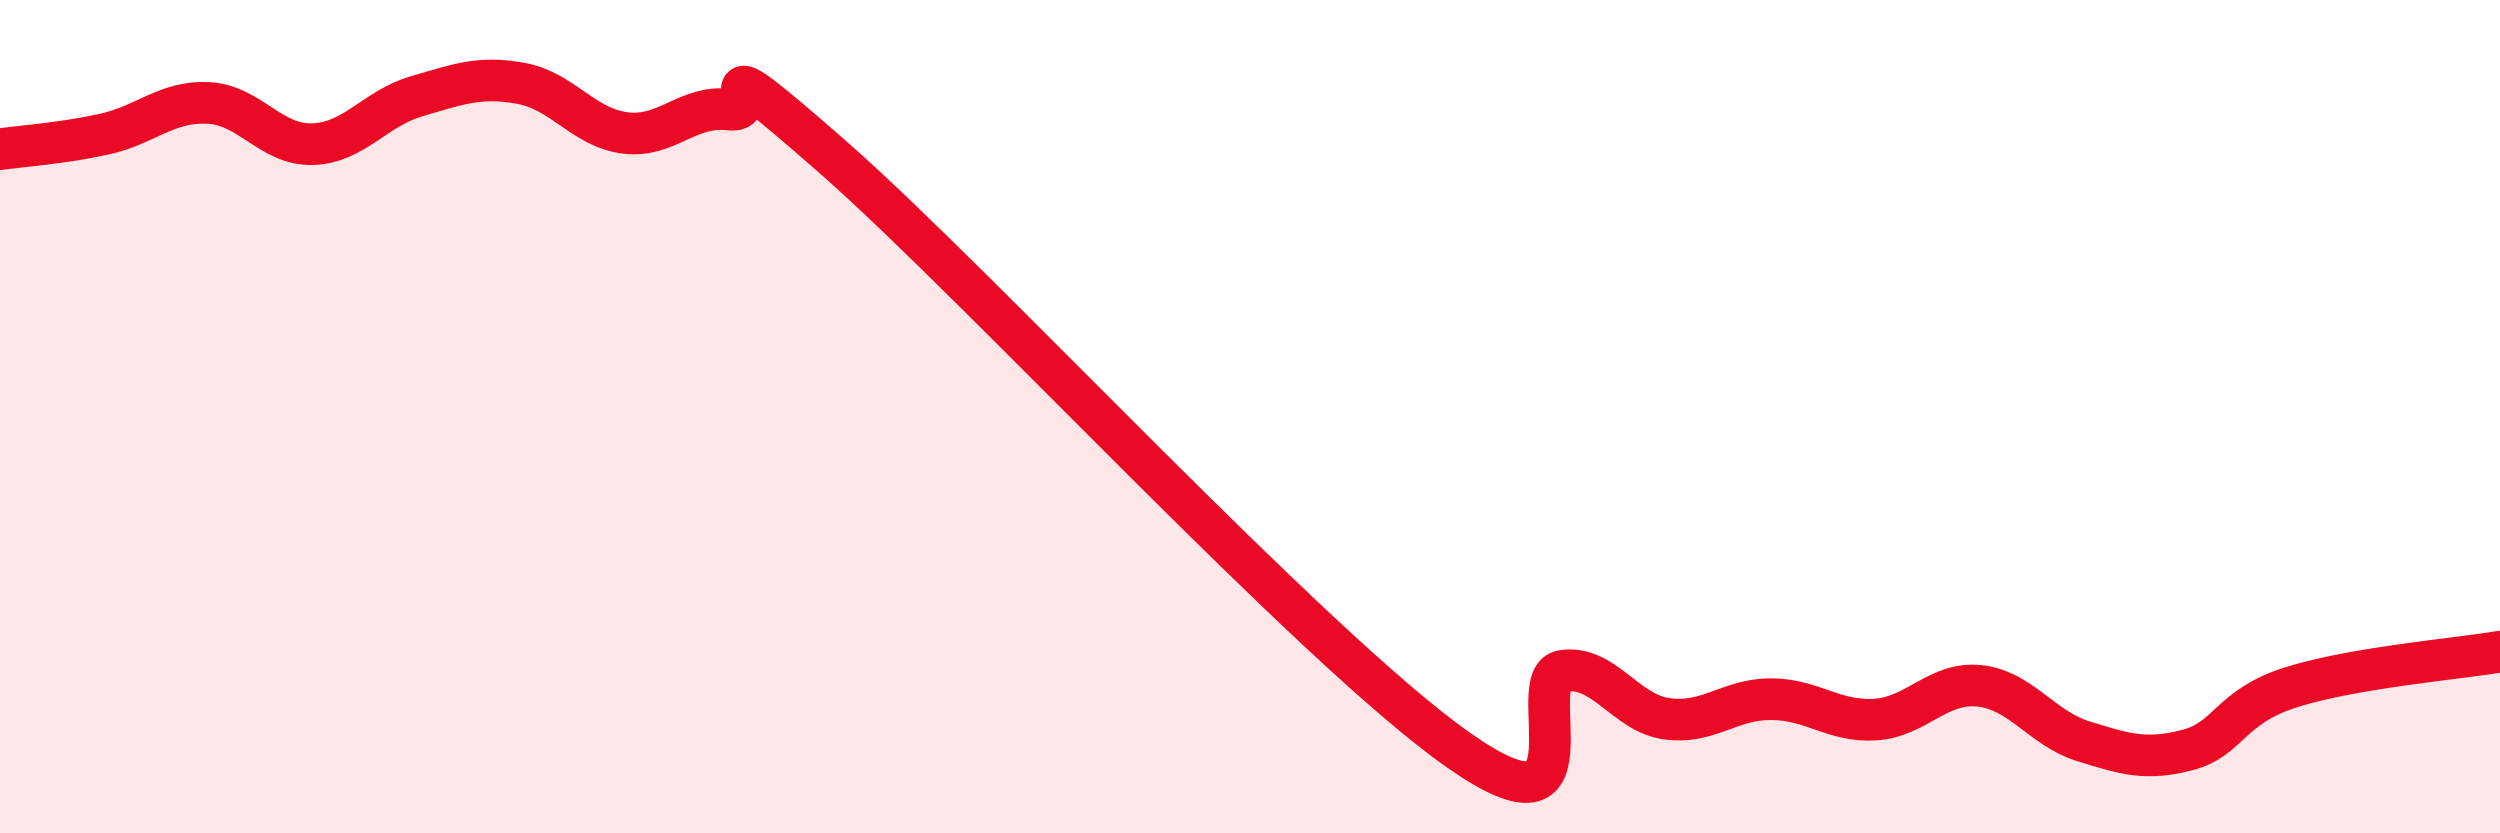
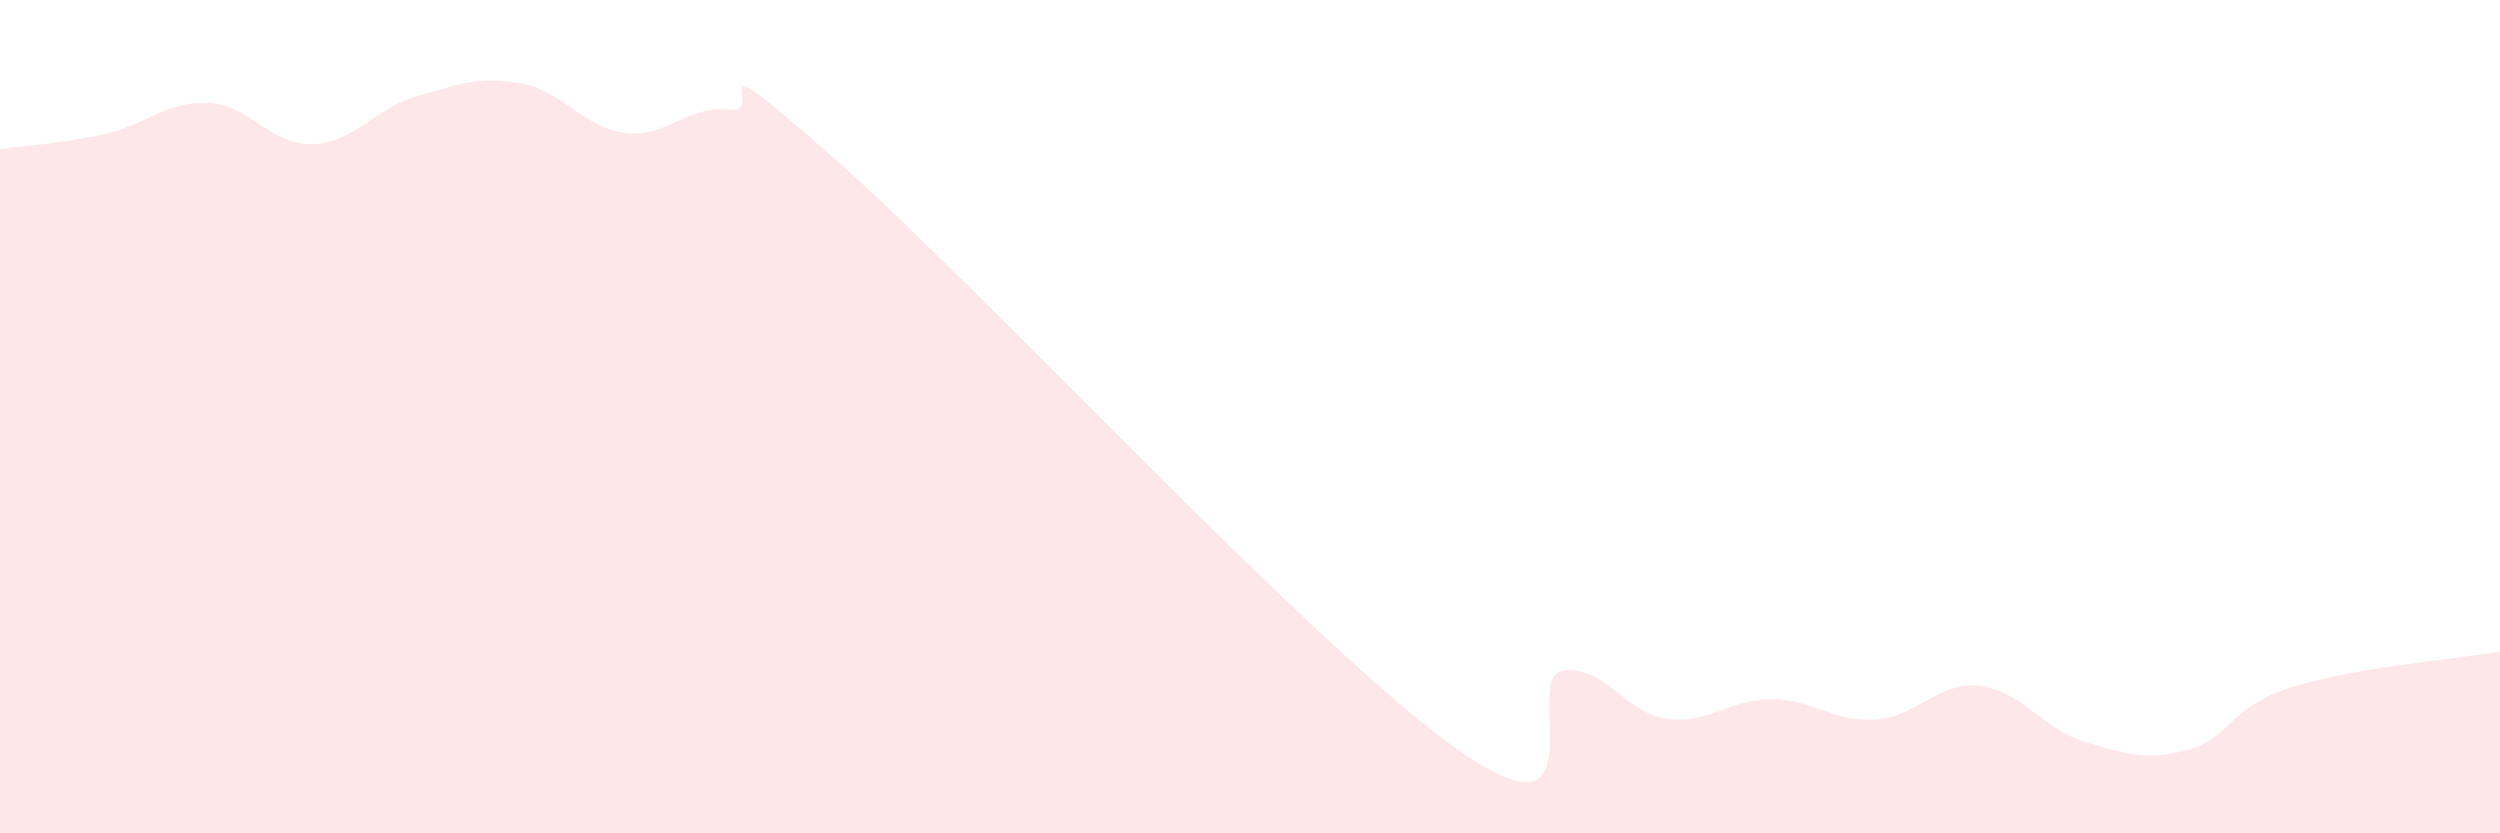
<svg xmlns="http://www.w3.org/2000/svg" width="60" height="20" viewBox="0 0 60 20">
  <path d="M 0,3.58 C 0.5,3.51 1.5,3.44 2.5,3.22 C 3.5,3 4,2.42 5,2.47 C 6,2.52 6.5,3.49 7.5,3.46 C 8.5,3.43 9,2.6 10,2.31 C 11,2.02 11.5,1.82 12.5,2 C 13.5,2.18 14,3.06 15,3.19 C 16,3.32 16.5,2.51 17.5,2.63 C 18.5,2.75 16.5,0.71 20,3.78 C 23.5,6.85 31.5,15.54 35,18 C 38.5,20.46 36.5,16.25 37.5,16.1 C 38.5,15.95 39,17.11 40,17.25 C 41,17.39 41.5,16.78 42.5,16.78 C 43.5,16.78 44,17.33 45,17.27 C 46,17.21 46.5,16.36 47.5,16.46 C 48.5,16.56 49,17.48 50,17.79 C 51,18.1 51.5,18.26 52.5,18 C 53.5,17.74 53.5,16.96 55,16.49 C 56.5,16.02 59,15.81 60,15.64L60 20L0 20Z" fill="#EB0A25" opacity="0.1" stroke-linecap="round" stroke-linejoin="round" />
-   <path d="M 0,3.58 C 0.5,3.51 1.5,3.44 2.5,3.22 C 3.5,3 4,2.42 5,2.47 C 6,2.52 6.5,3.49 7.5,3.46 C 8.5,3.43 9,2.6 10,2.31 C 11,2.02 11.5,1.82 12.5,2 C 13.5,2.18 14,3.06 15,3.19 C 16,3.32 16.5,2.51 17.5,2.63 C 18.5,2.75 16.5,0.71 20,3.78 C 23.5,6.85 31.5,15.54 35,18 C 38.5,20.46 36.5,16.25 37.5,16.1 C 38.5,15.95 39,17.11 40,17.25 C 41,17.39 41.5,16.78 42.5,16.78 C 43.5,16.78 44,17.33 45,17.27 C 46,17.21 46.5,16.36 47.5,16.46 C 48.5,16.56 49,17.48 50,17.79 C 51,18.1 51.5,18.26 52.5,18 C 53.5,17.74 53.5,16.96 55,16.49 C 56.5,16.02 59,15.81 60,15.64" stroke="#EB0A25" stroke-width="1" fill="none" stroke-linecap="round" stroke-linejoin="round" />
</svg>